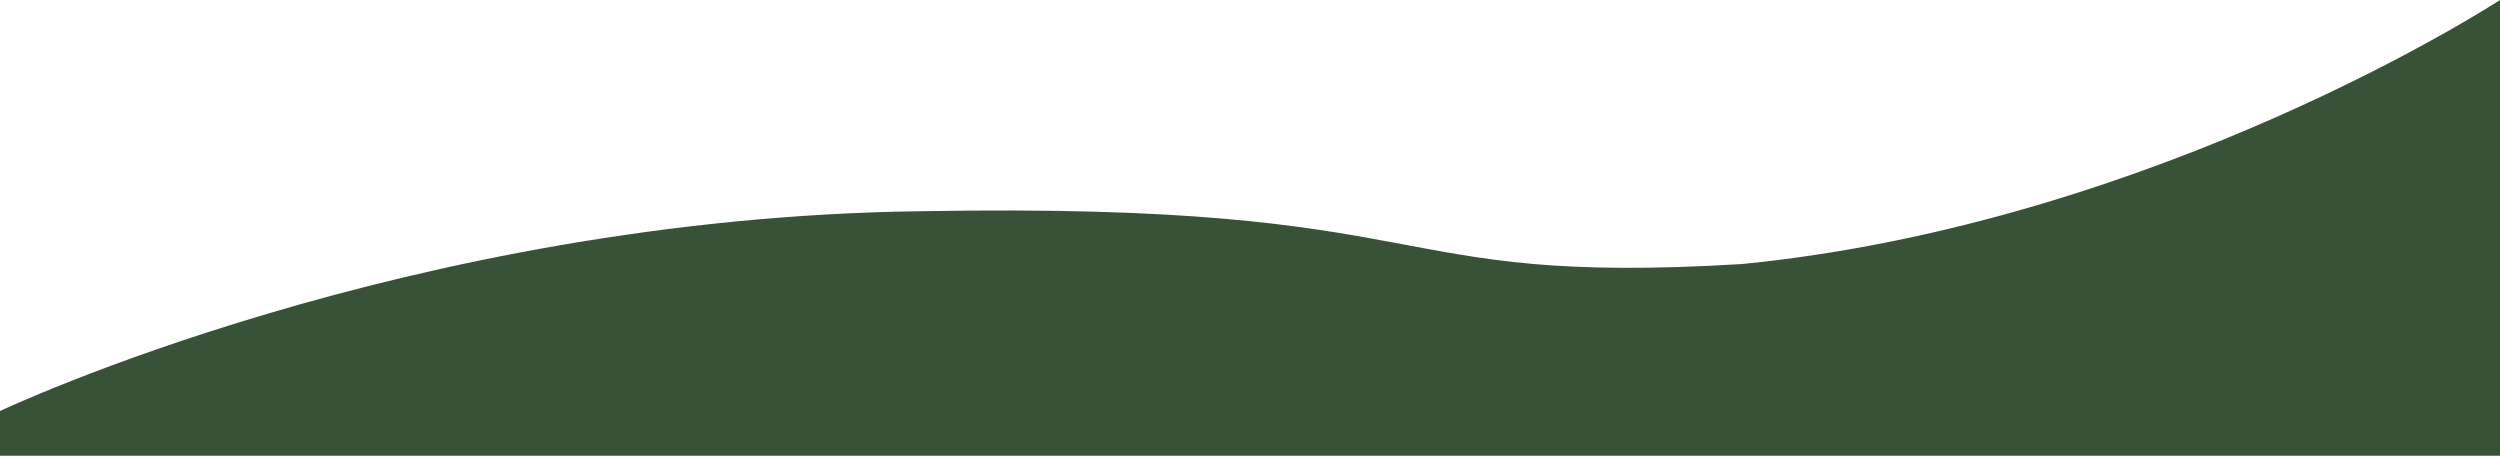
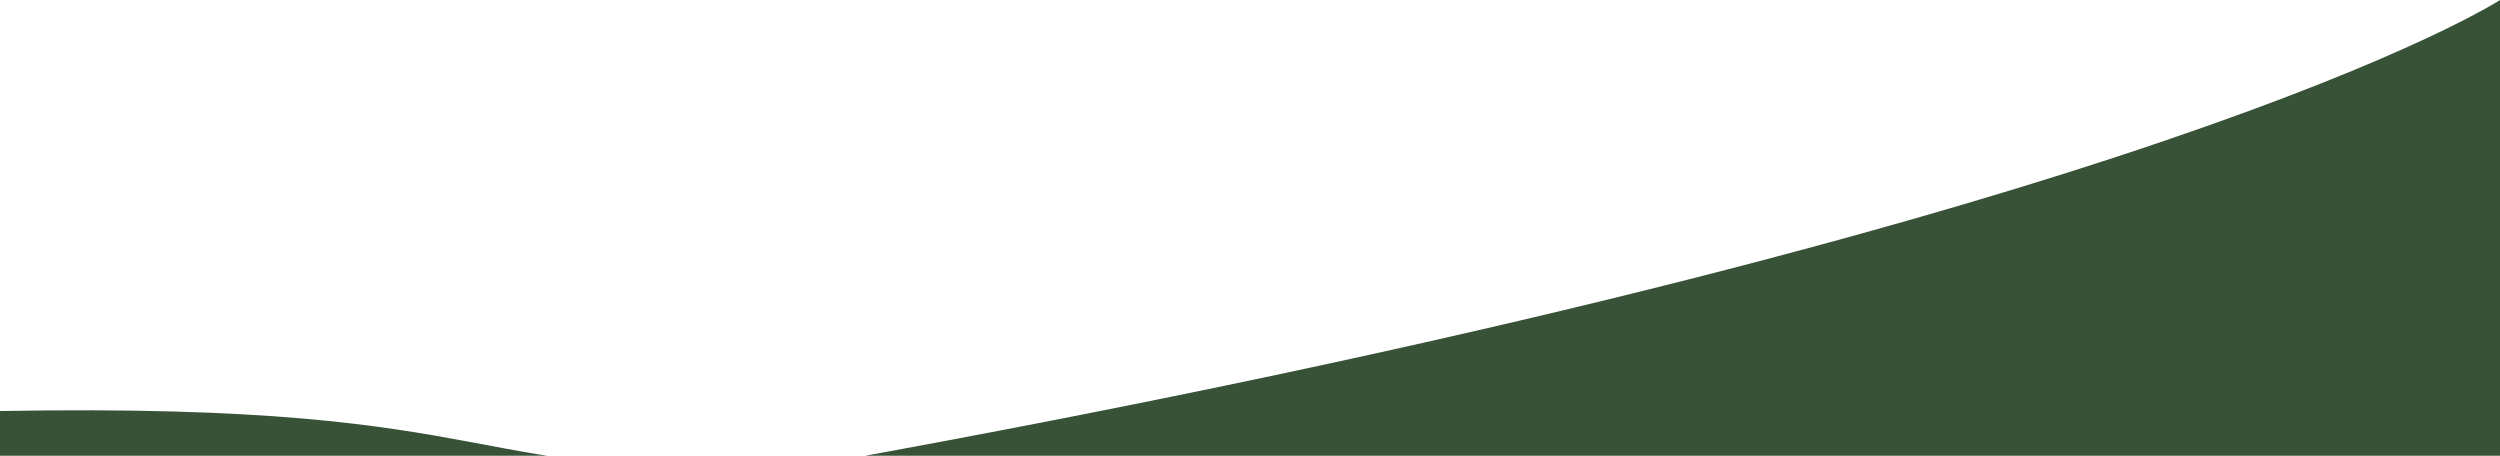
<svg xmlns="http://www.w3.org/2000/svg" width="1920" height="350">
-   <path data-name="パス 79191" d="M0 315.666s313.859-148.654 707.539-153.451c410.371-7.283 345.719 57.779 630.234 40.573C1658.253 171.138 1920 0 1920 0v350H0Z" fill="#385238" />
+   <path data-name="パス 79191" d="M0 315.666c410.371-7.283 345.719 57.779 630.234 40.573C1658.253 171.138 1920 0 1920 0v350H0Z" fill="#385238" />
</svg>